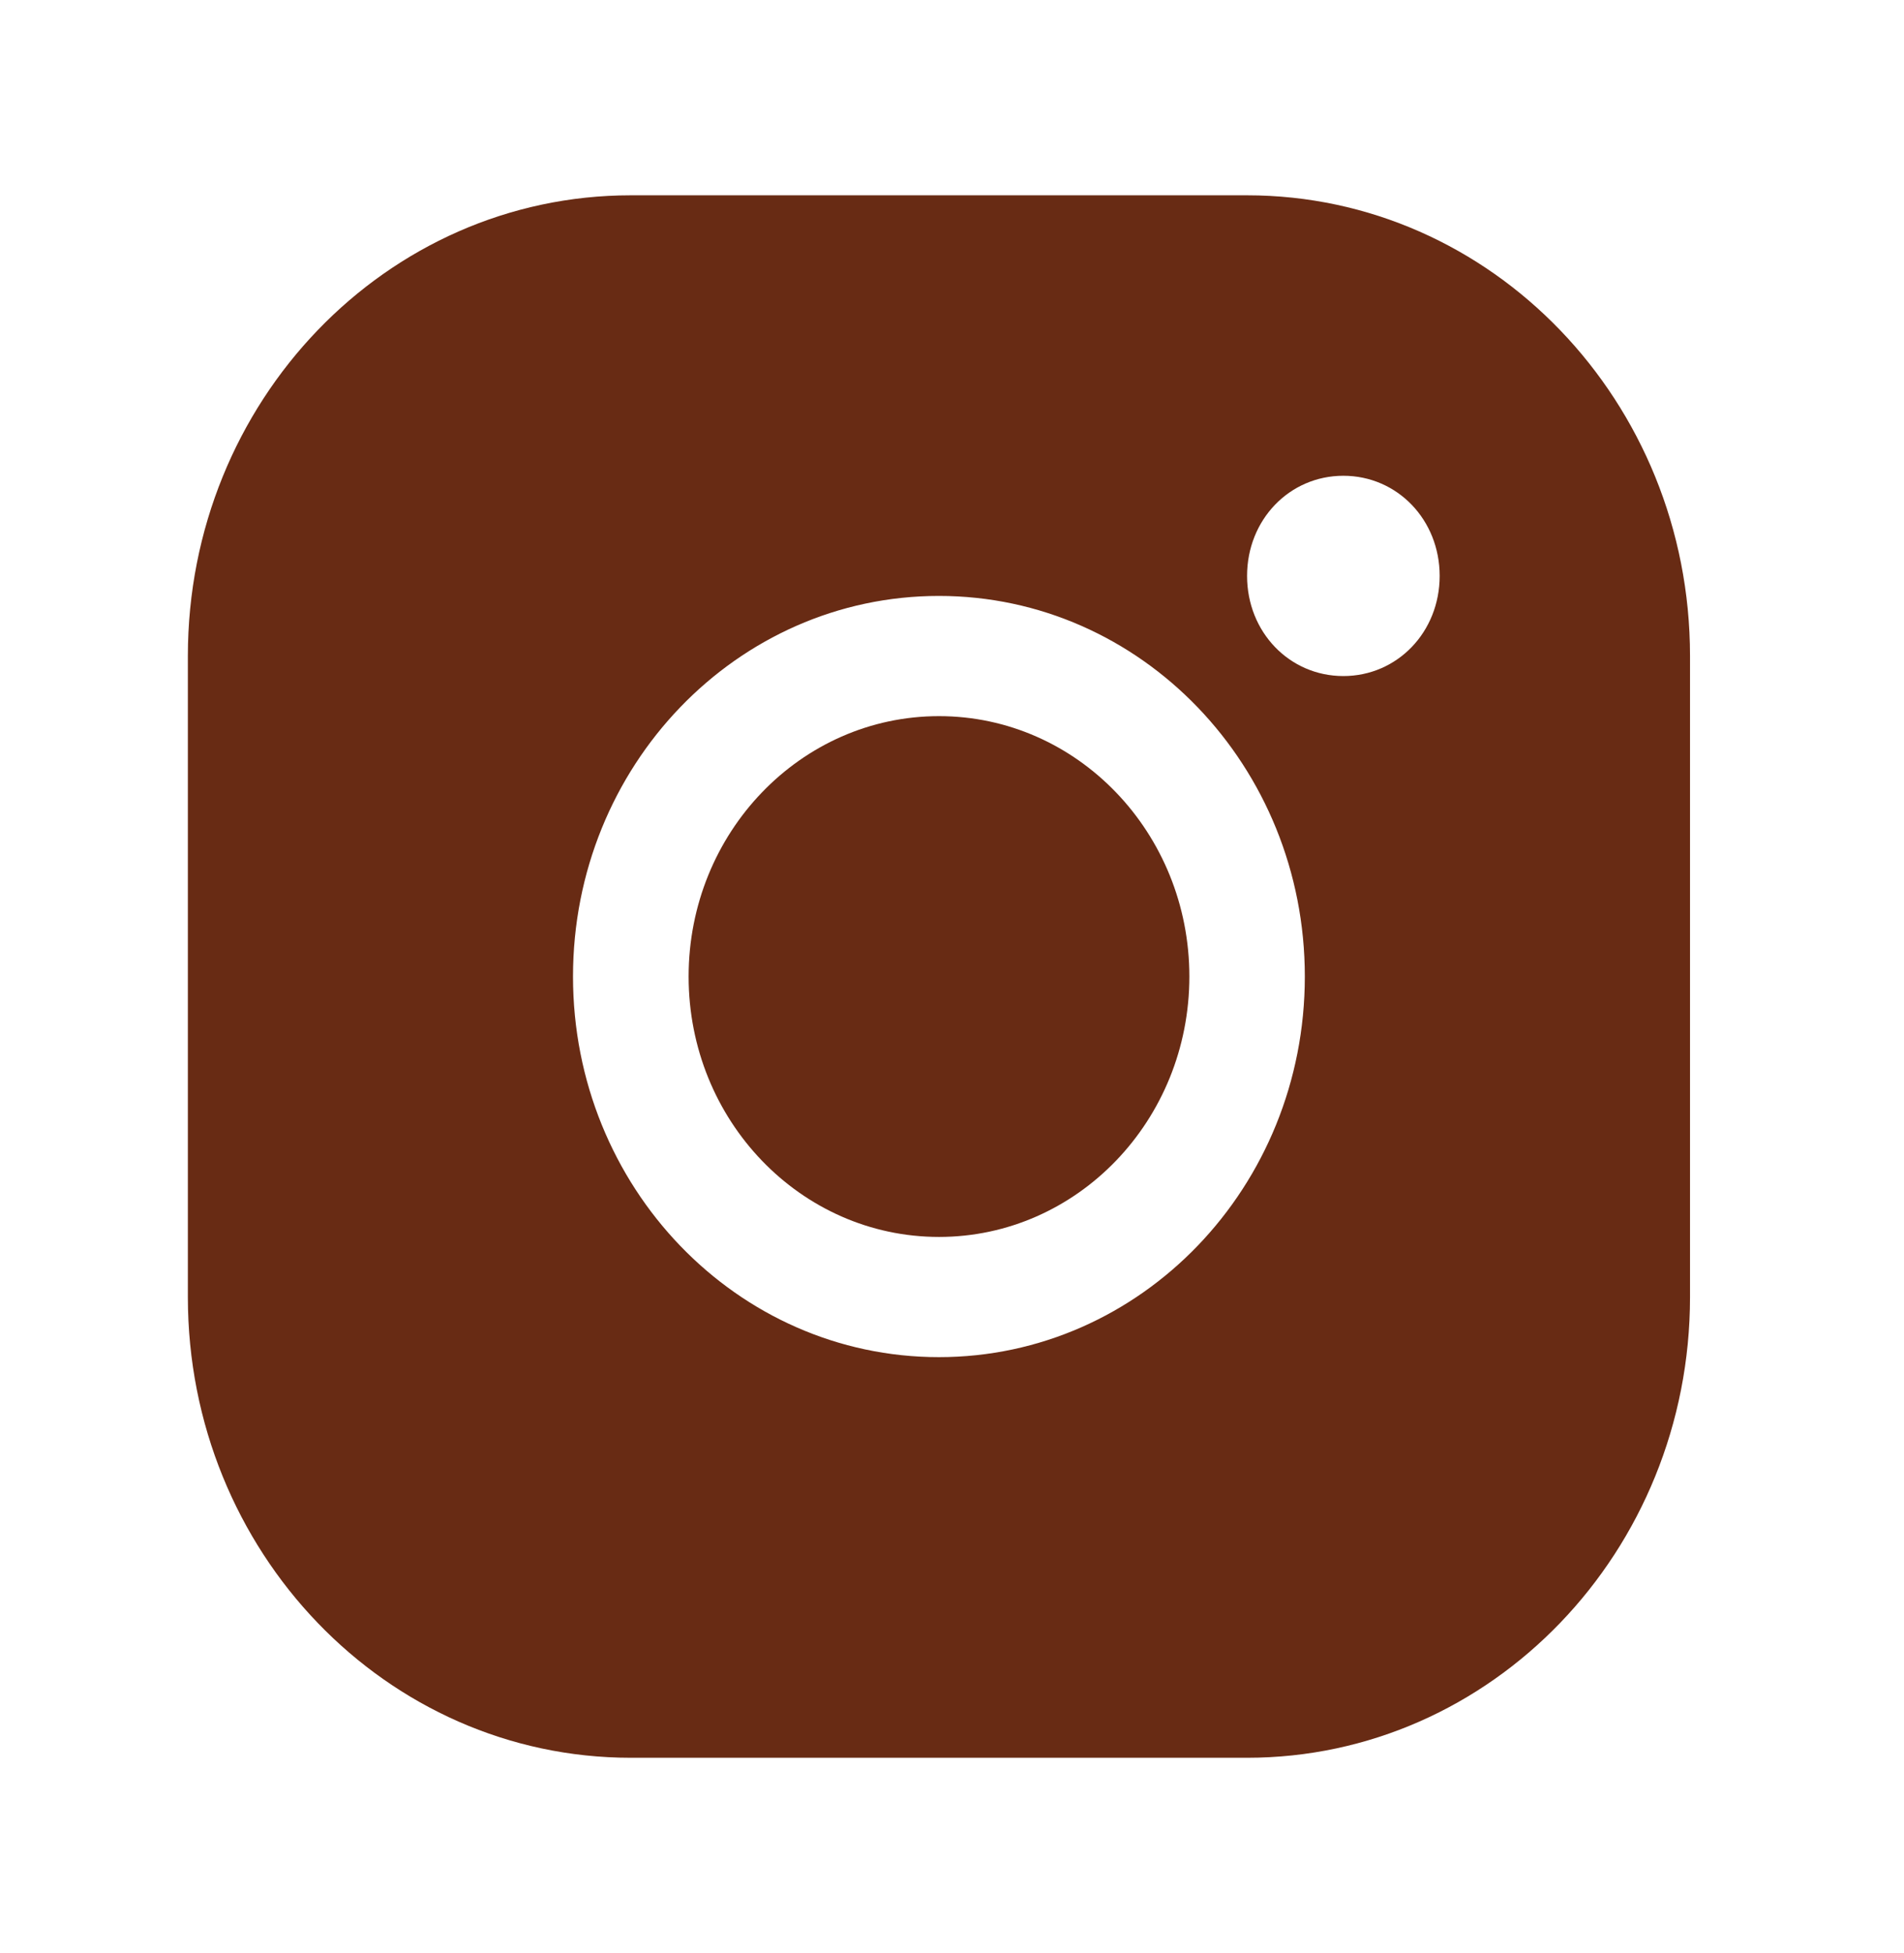
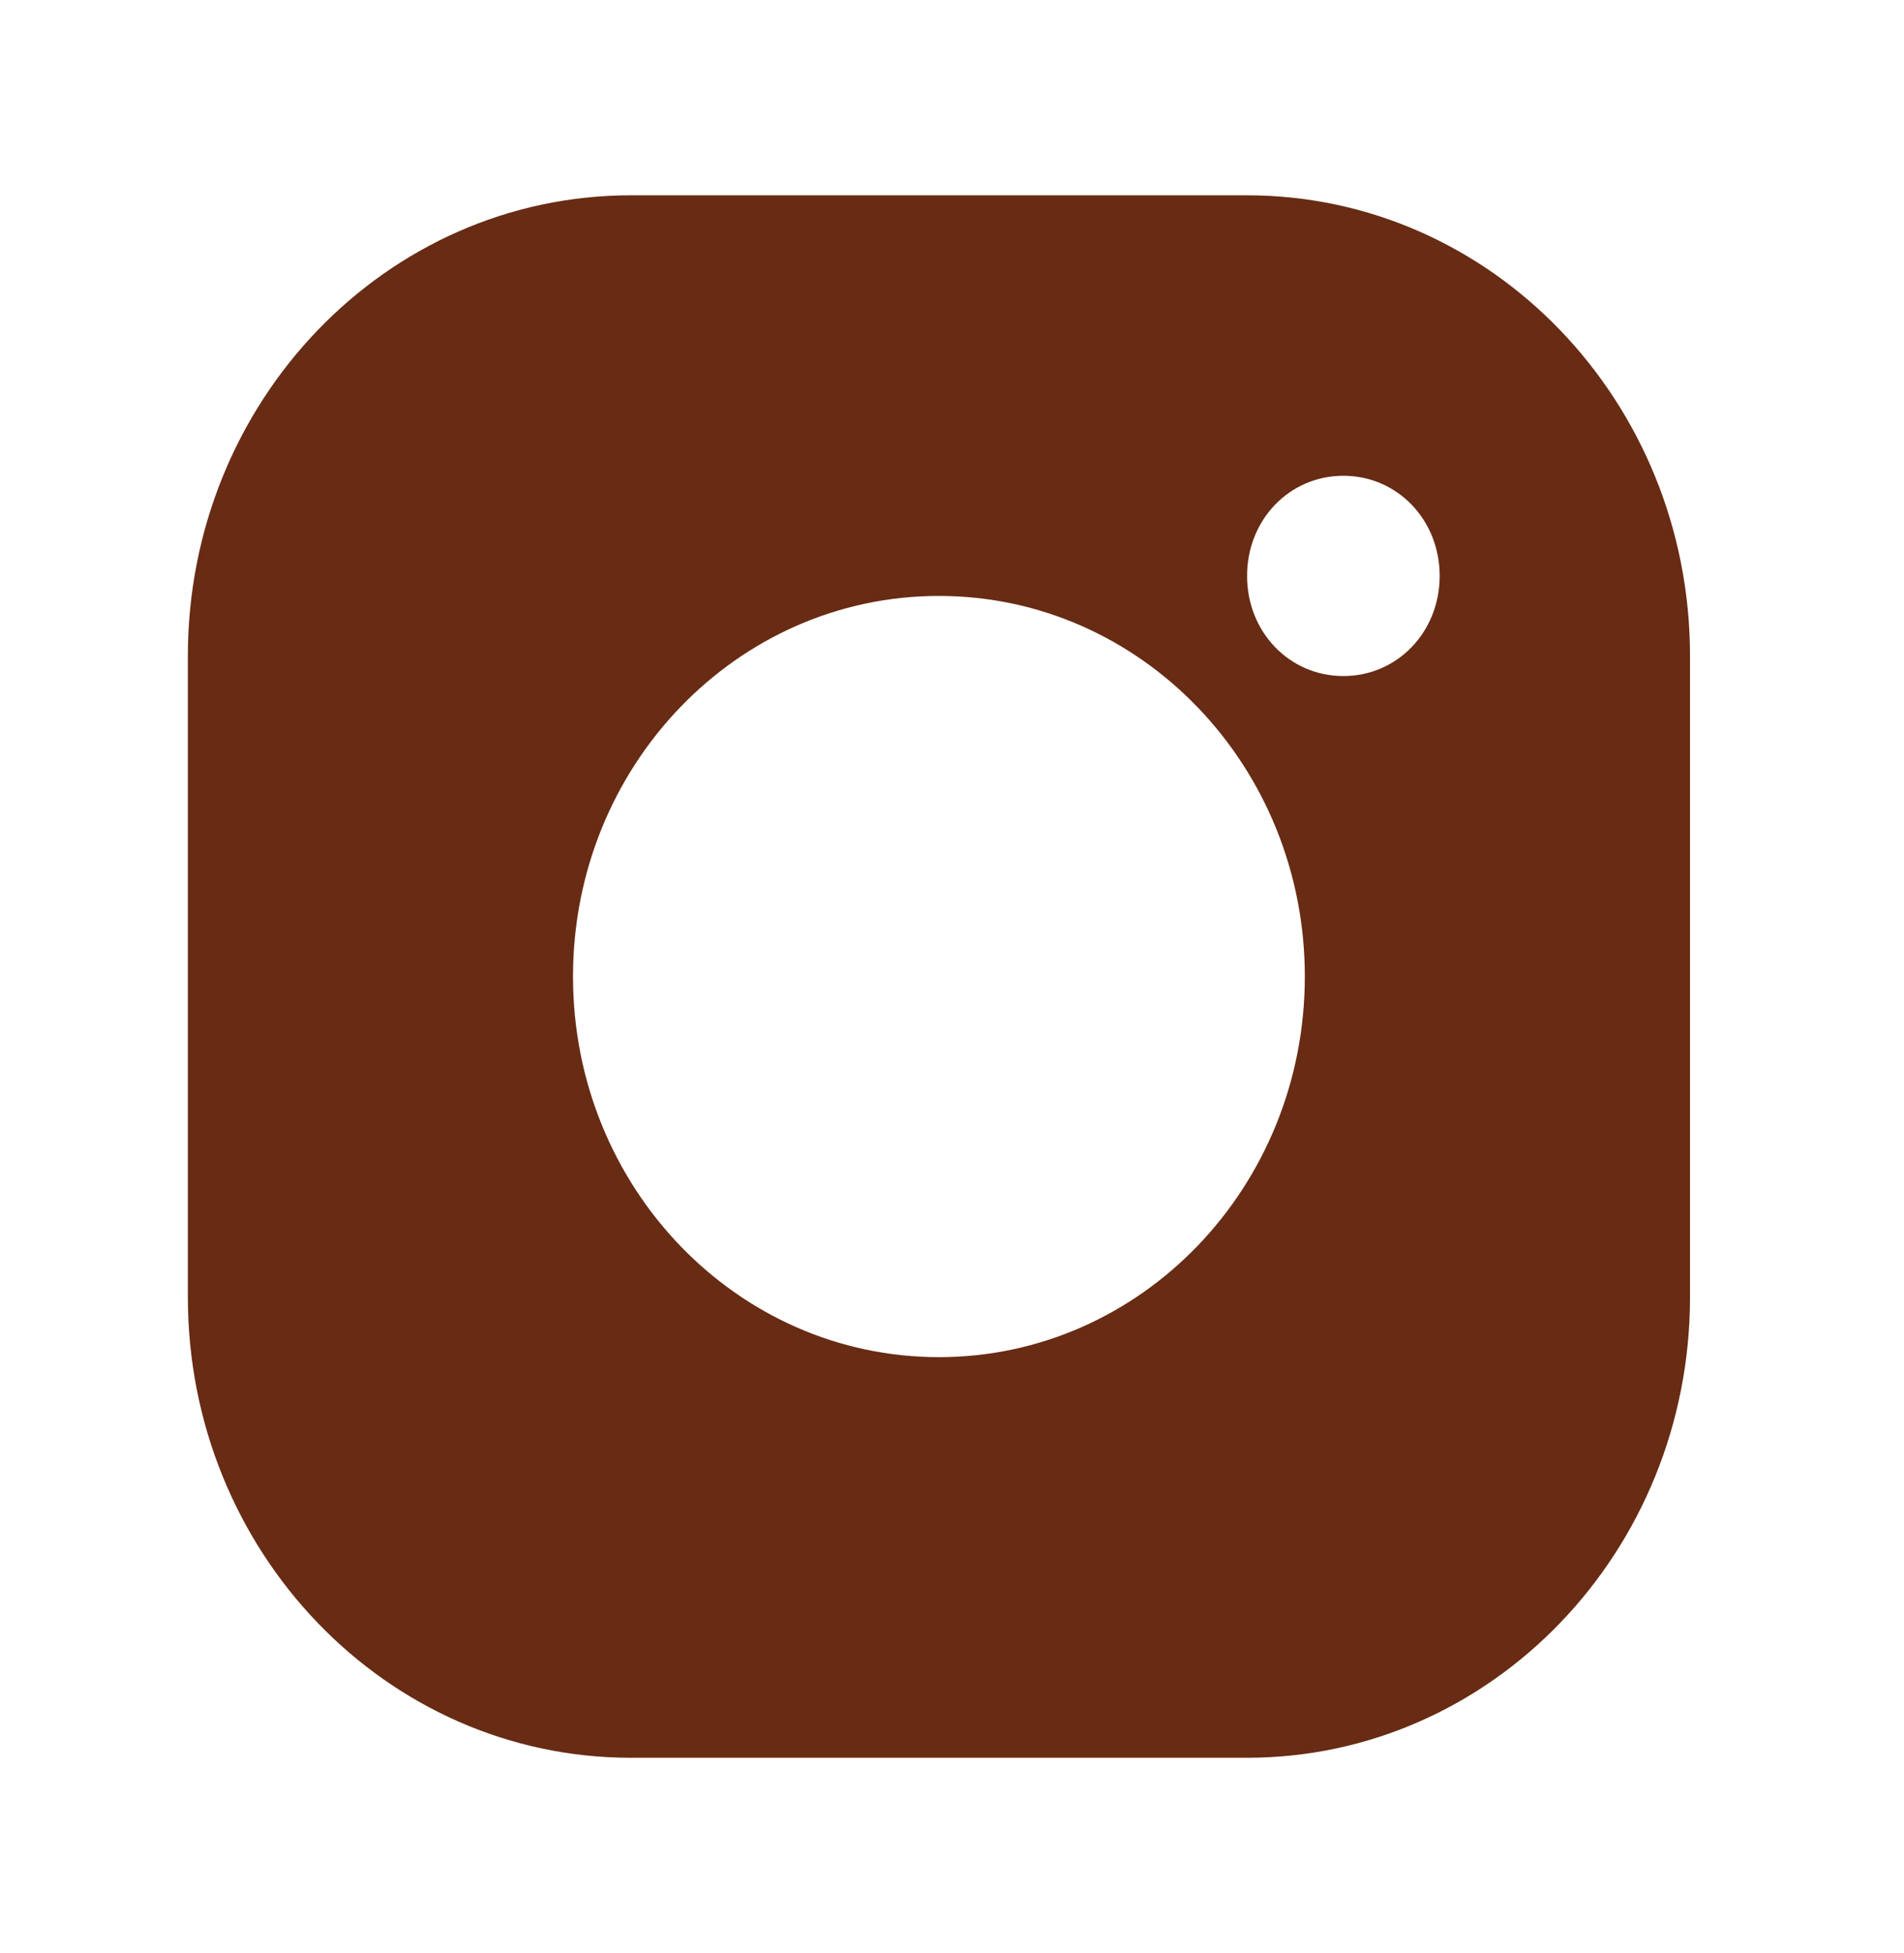
<svg xmlns="http://www.w3.org/2000/svg" width="39" height="40" viewBox="0 0 39 40" fill="none">
  <path d="M3.848 26.564C3.848 31.774 7.911 36 12.921 36H25.544C30.553 36 34.617 31.774 34.617 26.564V13.436C34.617 8.226 30.553 4 25.544 4H12.921C7.911 4 3.848 8.226 3.848 13.436V26.564ZM27.516 9.744C28.621 9.744 29.489 10.646 29.489 11.795C29.489 12.944 28.621 13.846 27.516 13.846C26.411 13.846 25.544 12.944 25.544 11.795C25.544 10.646 26.411 9.744 27.516 9.744ZM19.232 12.205C23.374 12.205 26.727 15.692 26.727 20C26.727 24.308 23.374 27.795 19.232 27.795C15.09 27.795 11.737 24.308 11.737 20C11.737 15.692 15.09 12.205 19.232 12.205Z" fill="#682B14" />
-   <path d="M24.362 20C24.362 22.946 22.066 25.333 19.234 25.333C16.401 25.333 14.105 22.946 14.105 20C14.105 17.055 16.401 14.667 19.234 14.667C22.066 14.667 24.362 17.055 24.362 20Z" fill="#682B14" />
</svg>